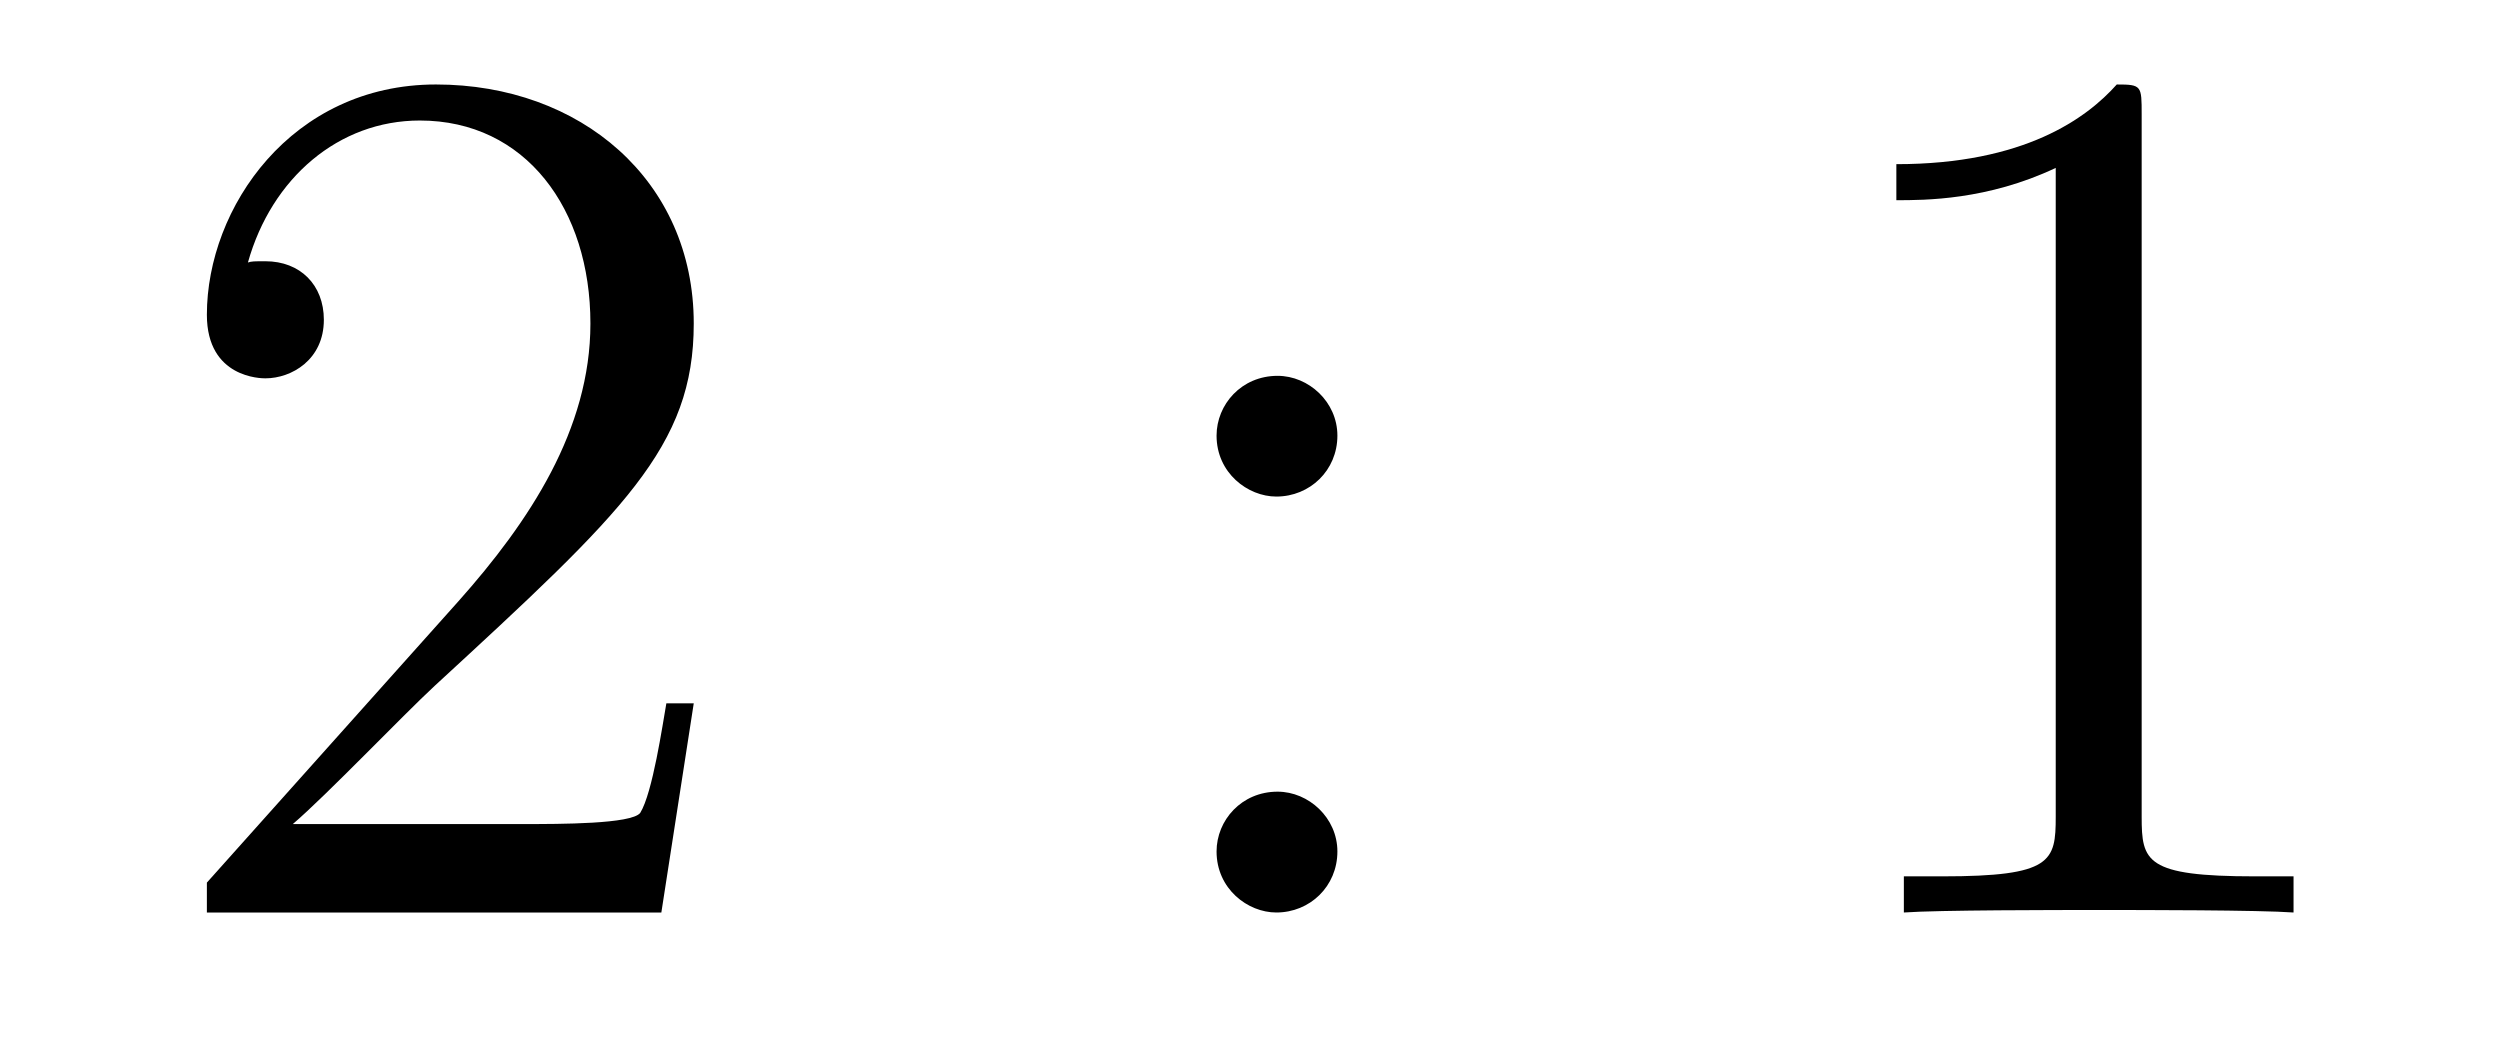
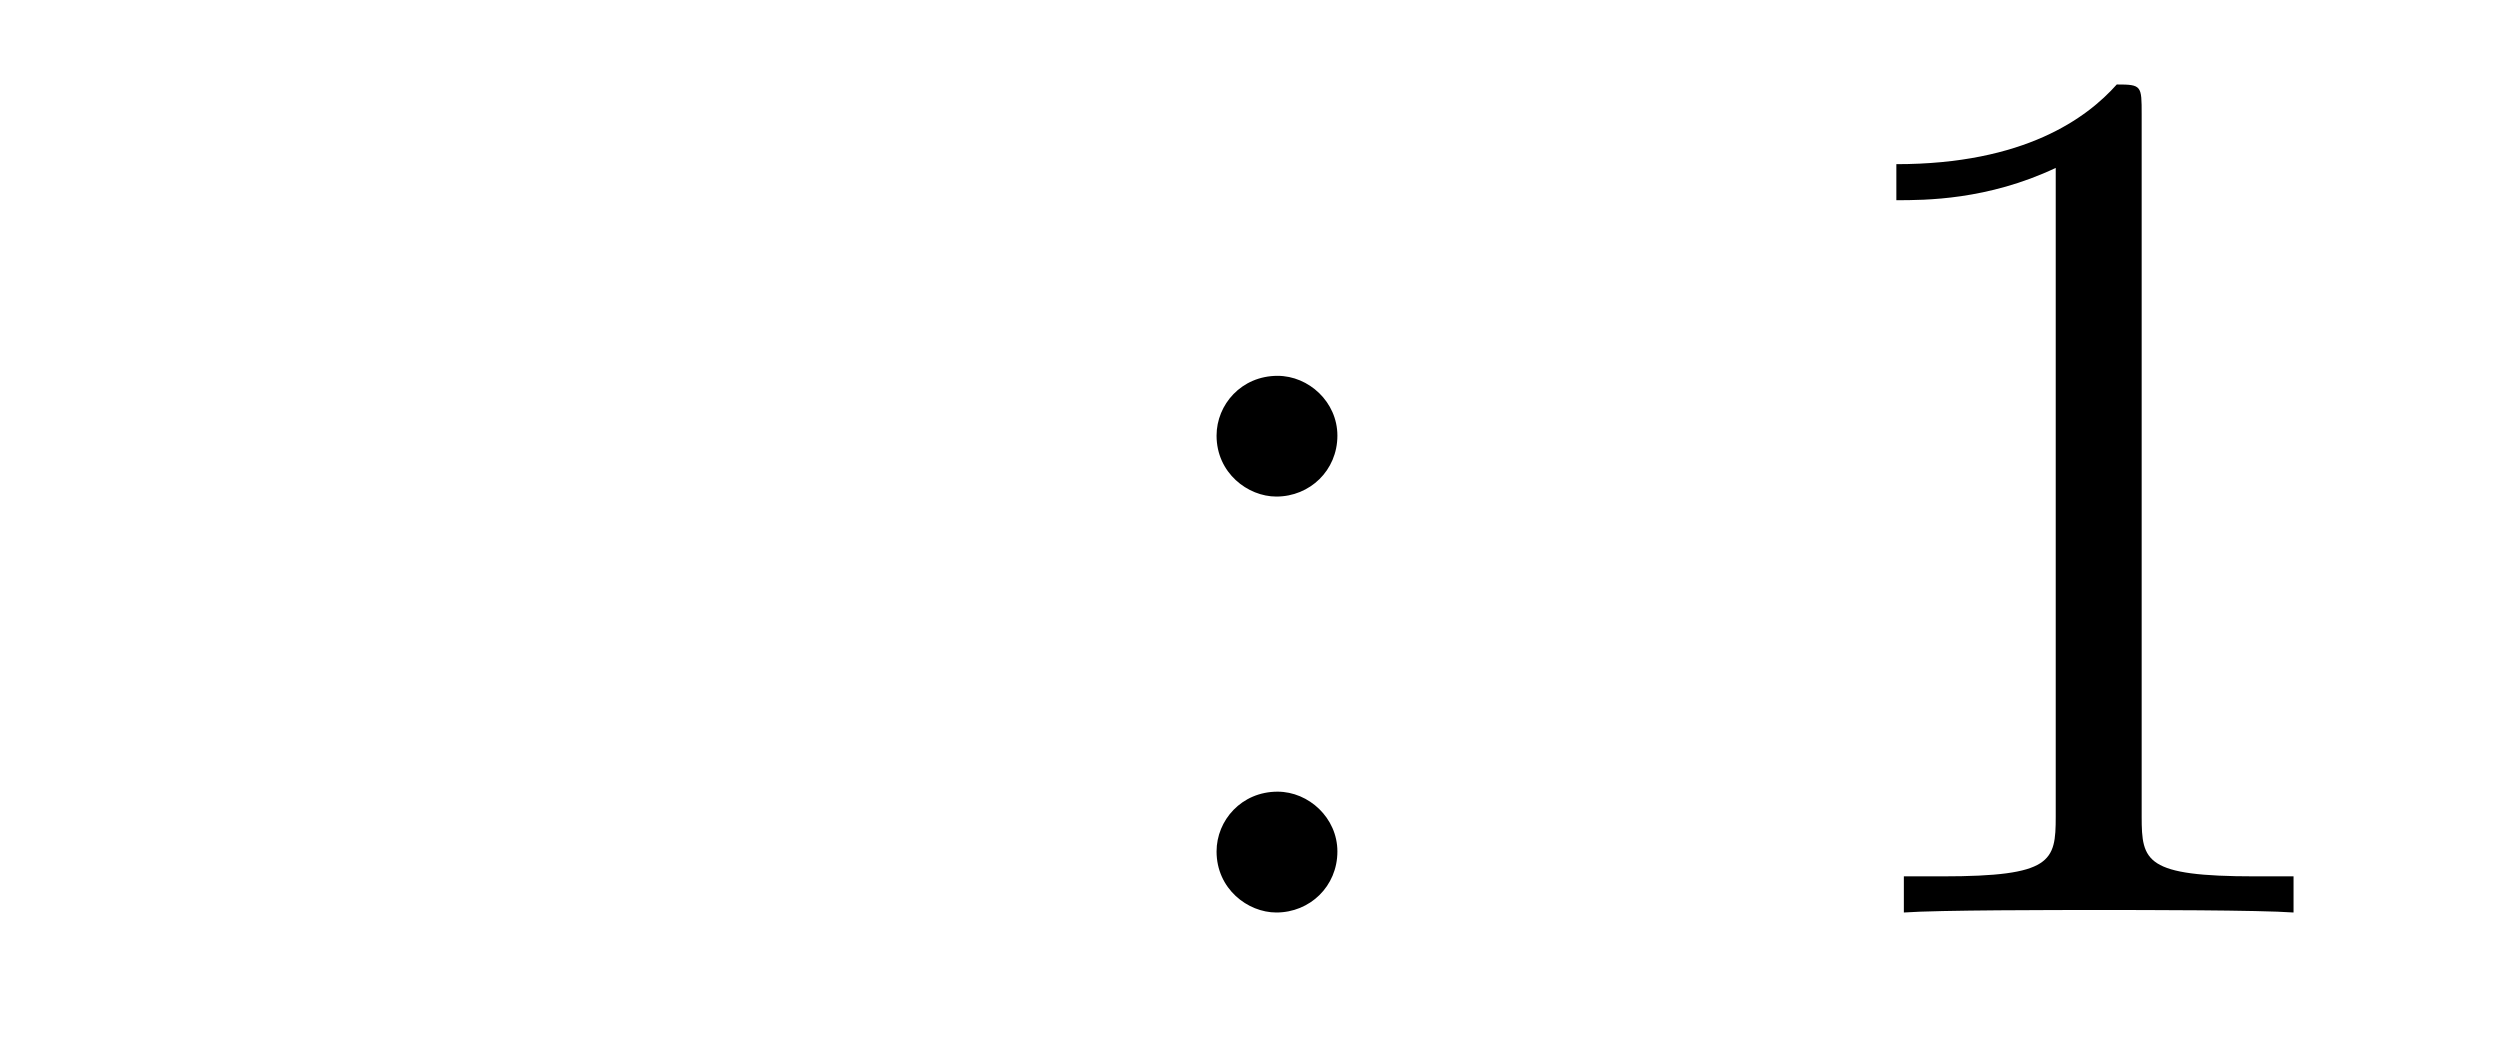
<svg xmlns="http://www.w3.org/2000/svg" height="10pt" version="1.1" viewBox="0 -10 24 10" width="24pt">
  <g id="page1">
    <g transform="matrix(1 0 0 1 -127 653)">
-       <path d="M133.66 -656.248H133.397C133.361 -656.045 133.265 -655.387 133.146 -655.196C133.062 -655.089 132.381 -655.089 132.022 -655.089H129.811C130.133 -655.364 130.863 -656.129 131.173 -656.416C132.99 -658.089 133.66 -658.711 133.66 -659.894C133.66 -661.269 132.572 -662.189 131.185 -662.189C129.799 -662.189 128.986 -661.006 128.986 -659.978C128.986 -659.368 129.512 -659.368 129.548 -659.368C129.799 -659.368 130.109 -659.547 130.109 -659.93C130.109 -660.265 129.882 -660.492 129.548 -660.492C129.44 -660.492 129.416 -660.492 129.38 -660.48C129.608 -661.293 130.253 -661.843 131.03 -661.843C132.046 -661.843 132.668 -660.994 132.668 -659.894C132.668 -658.878 132.082 -657.993 131.401 -657.228L128.986 -654.527V-654.24H133.349L133.66 -656.248Z" fill-rule="evenodd" />
      <path d="M139.839 -658.818C139.839 -659.141 139.564 -659.392 139.265 -659.392C138.918 -659.392 138.679 -659.117 138.679 -658.818C138.679 -658.46 138.978 -658.233 139.253 -658.233C139.575 -658.233 139.839 -658.484 139.839 -658.818ZM139.839 -654.826C139.839 -655.148 139.564 -655.4 139.265 -655.4C138.918 -655.4 138.679 -655.125 138.679 -654.826C138.679 -654.467 138.978 -654.24 139.253 -654.24C139.575 -654.24 139.839 -654.491 139.839 -654.826Z" fill-rule="evenodd" />
      <path d="M147.56 -661.902C147.56 -662.178 147.56 -662.189 147.321 -662.189C147.034 -661.867 146.436 -661.424 145.205 -661.424V-661.078C145.48 -661.078 146.078 -661.078 146.735 -661.388V-655.16C146.735 -654.73 146.699 -654.587 145.647 -654.587H145.277V-654.24C145.599 -654.264 146.759 -654.264 147.153 -654.264C147.548 -654.264 148.696 -654.264 149.018 -654.24V-654.587H148.648C147.596 -654.587 147.56 -654.73 147.56 -655.16V-661.902Z" fill-rule="evenodd" />
    </g>
  </g>
</svg>